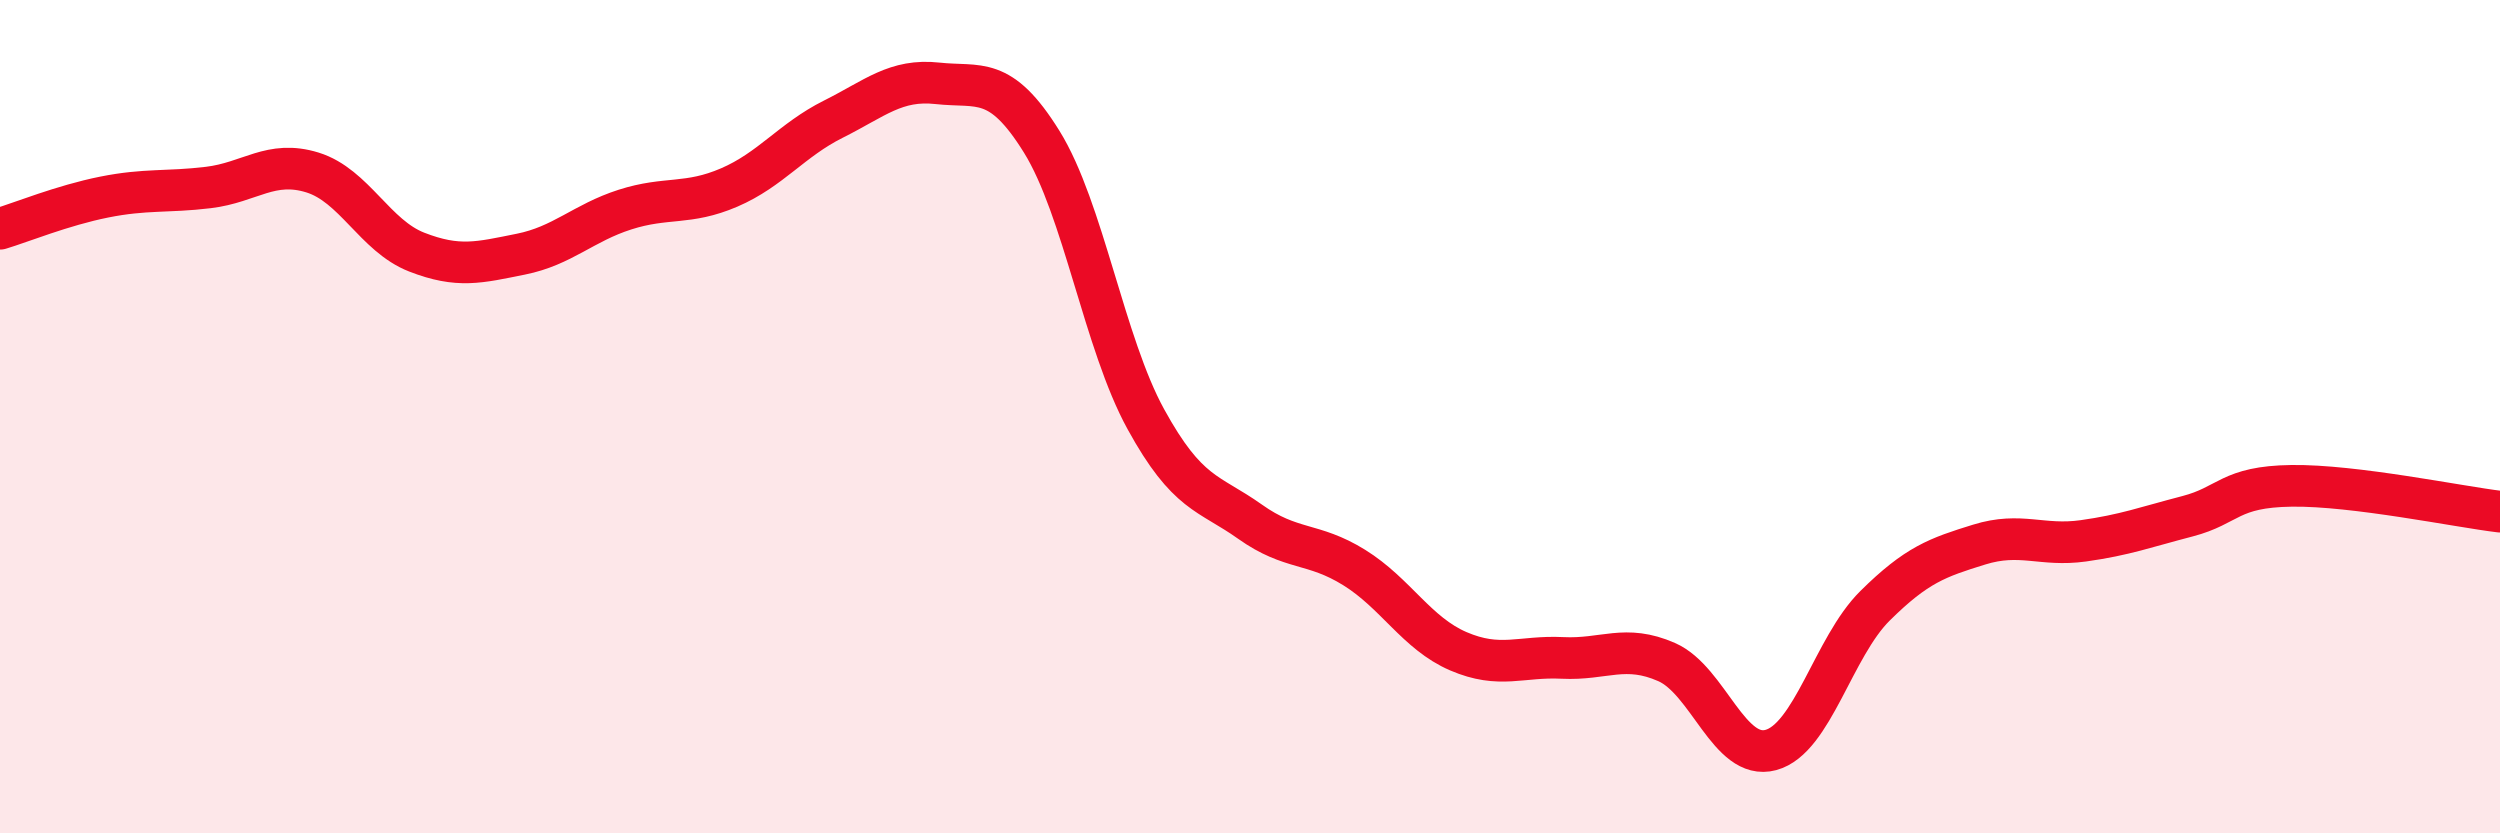
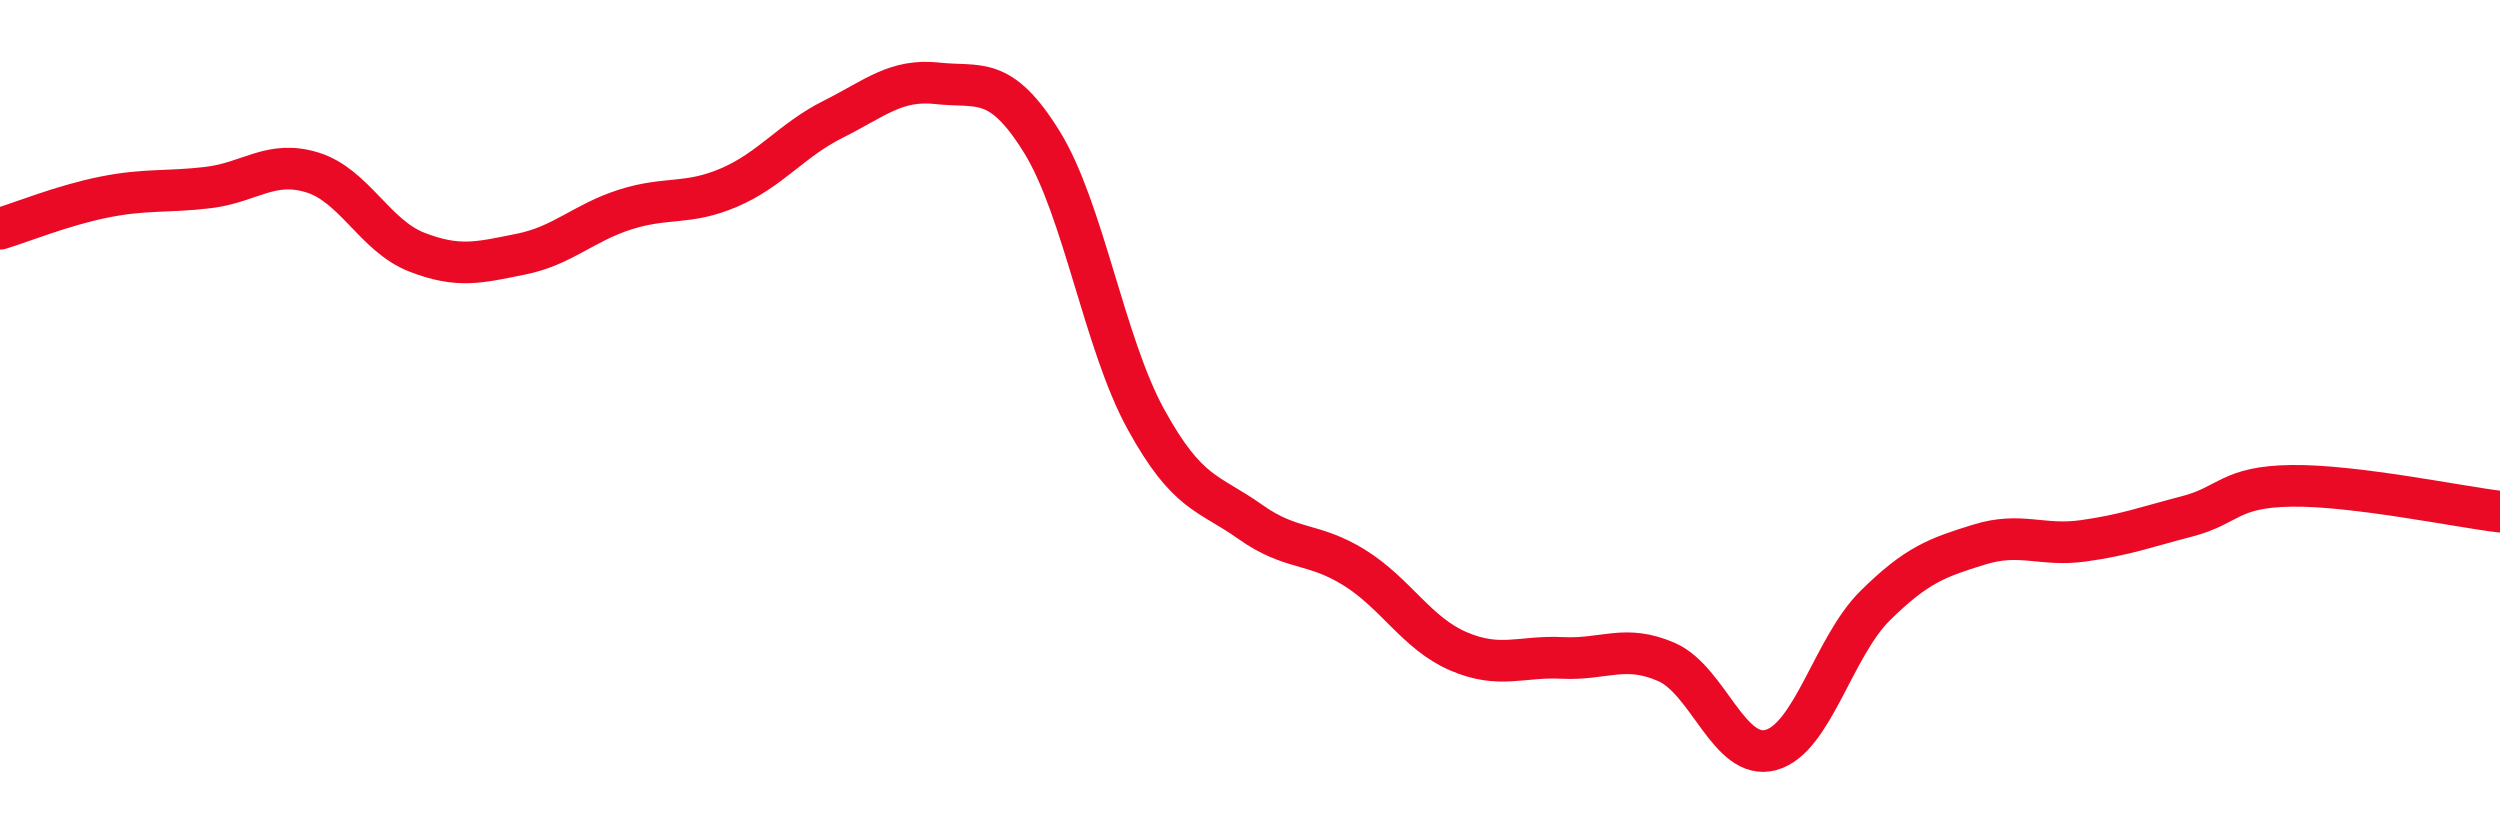
<svg xmlns="http://www.w3.org/2000/svg" width="60" height="20" viewBox="0 0 60 20">
-   <path d="M 0,5.49 C 0.5,5.34 1.5,4.93 2.5,4.73 C 3.5,4.53 4,4.62 5,4.5 C 6,4.38 6.5,3.83 7.5,4.14 C 8.5,4.45 9,5.66 10,6.05 C 11,6.44 11.5,6.3 12.5,6.1 C 13.5,5.9 14,5.35 15,5.03 C 16,4.71 16.5,4.93 17.5,4.5 C 18.5,4.07 19,3.36 20,2.86 C 21,2.36 21.5,1.89 22.5,2 C 23.5,2.11 24,1.79 25,3.4 C 26,5.01 26.5,8.24 27.5,10.06 C 28.5,11.88 29,11.81 30,12.52 C 31,13.23 31.5,13 32.5,13.62 C 33.5,14.24 34,15.2 35,15.63 C 36,16.06 36.5,15.74 37.5,15.79 C 38.5,15.84 39,15.45 40,15.89 C 41,16.33 41.5,18.27 42.5,18 C 43.5,17.73 44,15.53 45,14.54 C 46,13.55 46.5,13.38 47.5,13.07 C 48.5,12.76 49,13.12 50,12.98 C 51,12.84 51.5,12.65 52.5,12.39 C 53.5,12.13 53.5,11.68 55,11.66 C 56.5,11.64 59,12.16 60,12.28L60 20L0 20Z" fill="#EB0A25" opacity="0.1" stroke-linecap="round" stroke-linejoin="round" />
  <path d="M 0,5.49 C 0.5,5.34 1.5,4.93 2.5,4.73 C 3.5,4.53 4,4.62 5,4.5 C 6,4.38 6.5,3.83 7.5,4.14 C 8.5,4.45 9,5.66 10,6.05 C 11,6.44 11.5,6.3 12.5,6.1 C 13.5,5.9 14,5.35 15,5.03 C 16,4.71 16.5,4.93 17.5,4.5 C 18.5,4.07 19,3.36 20,2.86 C 21,2.36 21.5,1.89 22.5,2 C 23.5,2.11 24,1.79 25,3.4 C 26,5.01 26.5,8.24 27.5,10.06 C 28.5,11.88 29,11.81 30,12.52 C 31,13.23 31.5,13 32.5,13.62 C 33.5,14.24 34,15.2 35,15.63 C 36,16.06 36.5,15.74 37.5,15.79 C 38.5,15.84 39,15.45 40,15.89 C 41,16.33 41.5,18.27 42.5,18 C 43.5,17.73 44,15.53 45,14.54 C 46,13.55 46.5,13.38 47.5,13.07 C 48.5,12.76 49,13.12 50,12.98 C 51,12.84 51.5,12.65 52.5,12.39 C 53.5,12.13 53.5,11.68 55,11.66 C 56.5,11.64 59,12.16 60,12.28" stroke="#EB0A25" stroke-width="1" fill="none" stroke-linecap="round" stroke-linejoin="round" />
</svg>